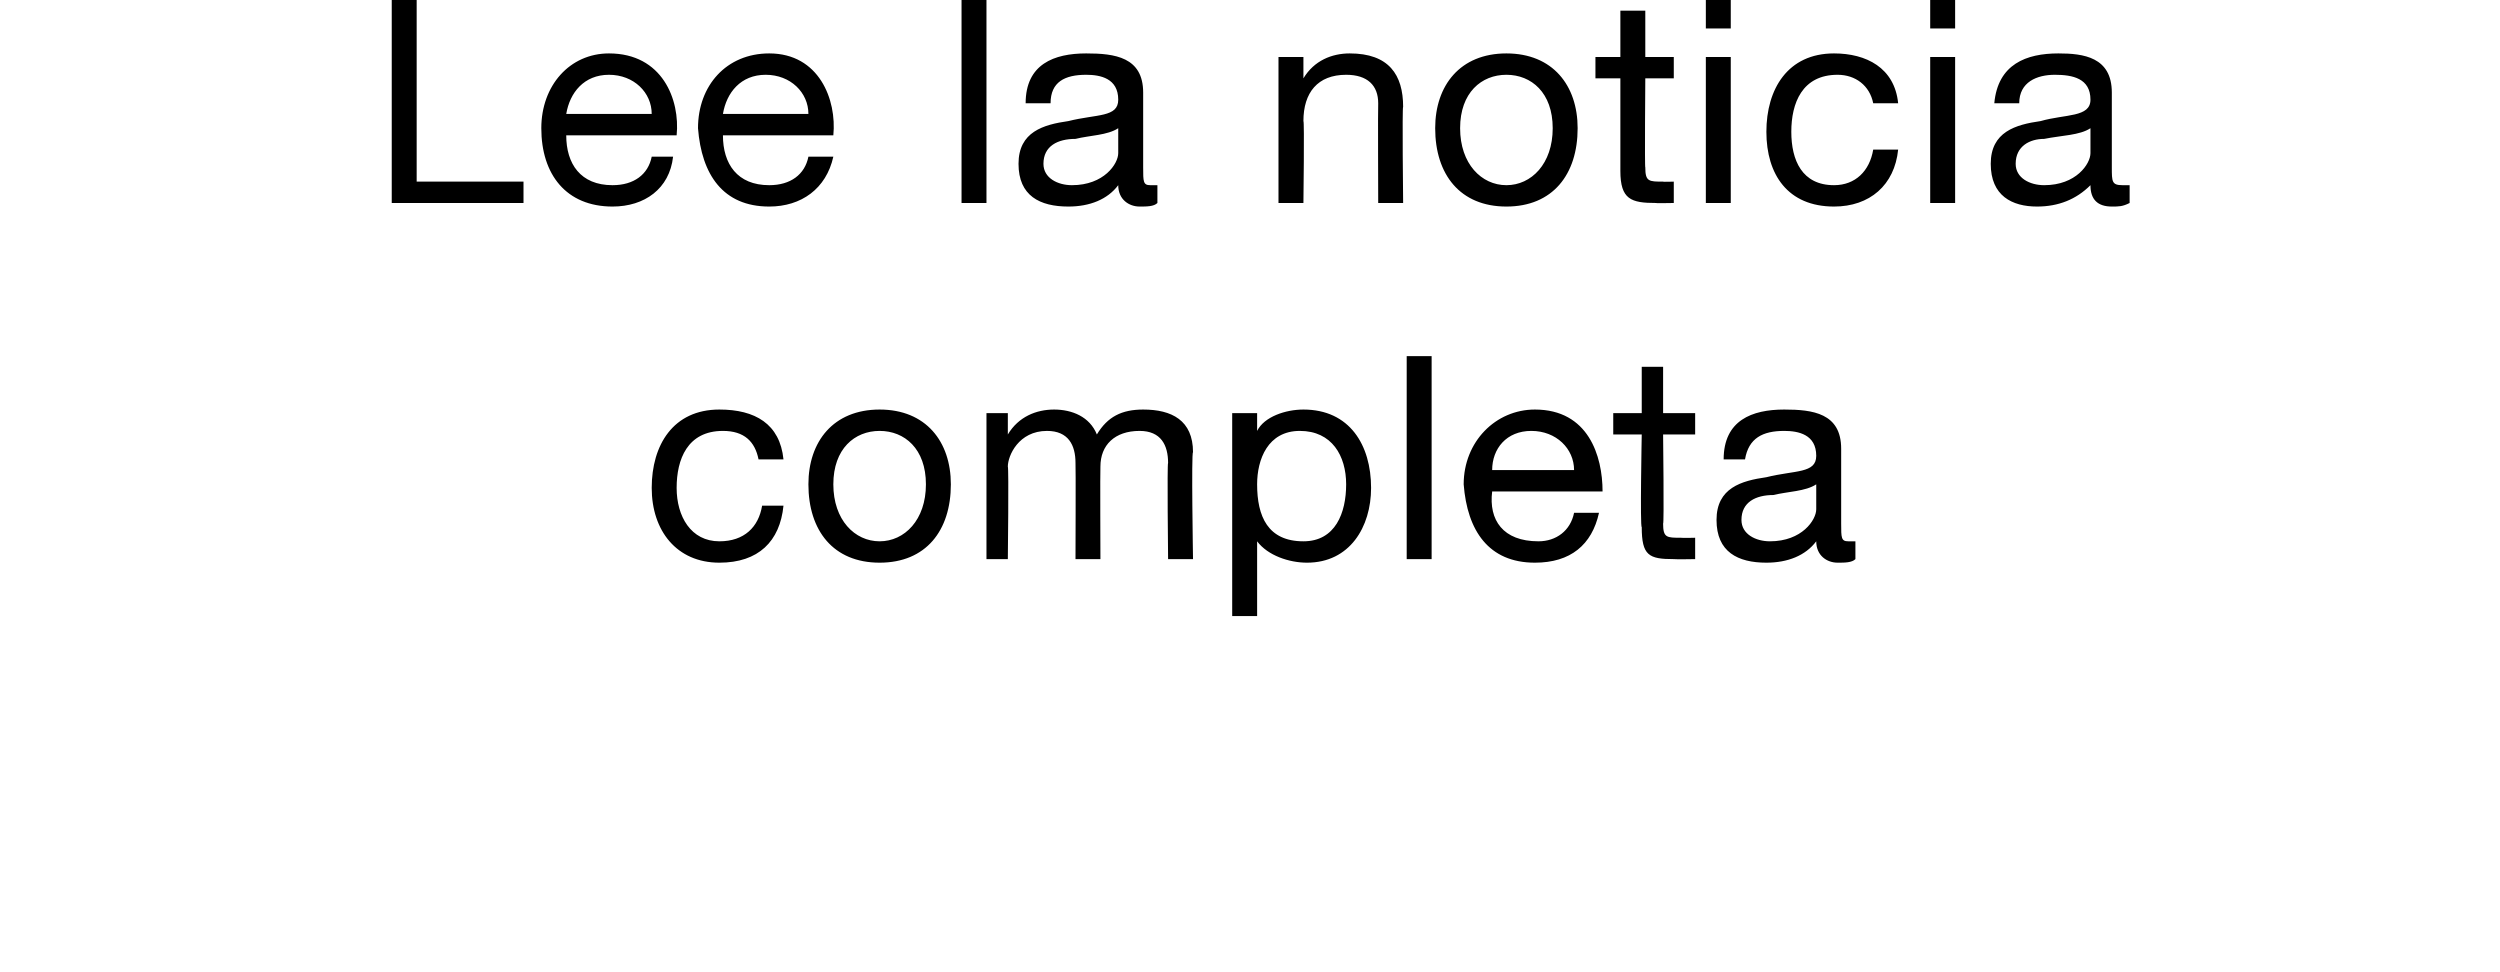
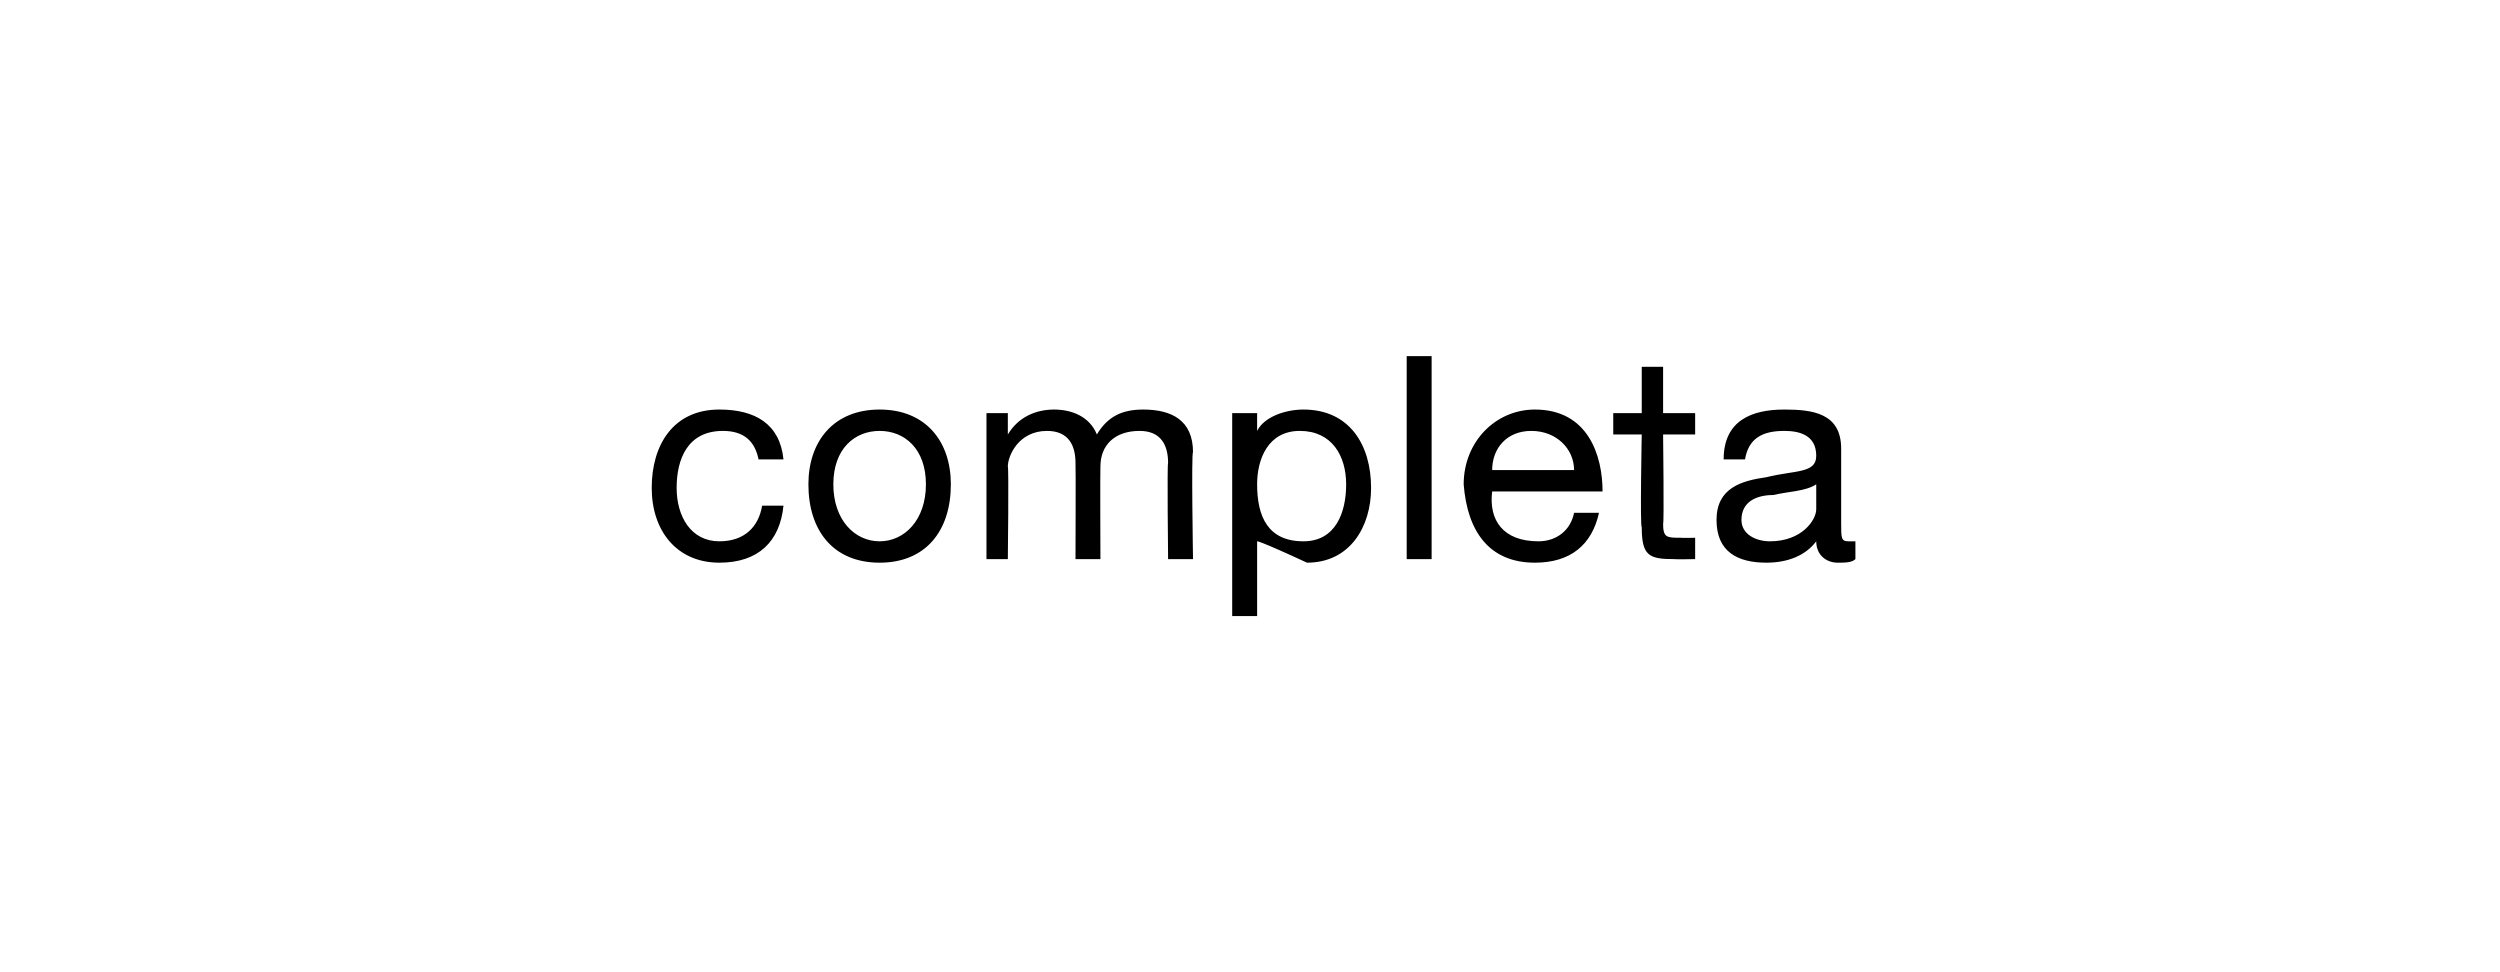
<svg xmlns="http://www.w3.org/2000/svg" version="1.1" width="70.2px" height="27.3px" viewBox="0 0 70.2 27.3">
  <desc>Lee la noticia completa</desc>
  <defs />
  <g id="Polygon102760">
-     <path d="M 21.3 12.9 C 21.2 12.4 20.9 12.1 20.3 12.1 C 19.3 12.1 19 12.9 19 13.7 C 19 14.5 19.4 15.2 20.2 15.2 C 20.9 15.2 21.3 14.8 21.4 14.2 C 21.4 14.2 22 14.2 22 14.2 C 21.9 15.2 21.3 15.8 20.2 15.8 C 19 15.8 18.3 14.9 18.3 13.7 C 18.3 12.5 18.9 11.5 20.2 11.5 C 21.2 11.5 21.9 11.9 22 12.9 C 22 12.9 21.3 12.9 21.3 12.9 Z M 24.7 11.5 C 26 11.5 26.7 12.4 26.7 13.6 C 26.7 14.9 26 15.8 24.7 15.8 C 23.4 15.8 22.7 14.9 22.7 13.6 C 22.7 12.4 23.4 11.5 24.7 11.5 Z M 24.7 15.2 C 25.4 15.2 26 14.6 26 13.6 C 26 12.6 25.4 12.1 24.7 12.1 C 24 12.1 23.4 12.6 23.4 13.6 C 23.4 14.6 24 15.2 24.7 15.2 Z M 27.7 11.6 L 28.3 11.6 L 28.3 12.2 C 28.3 12.2 28.31 12.18 28.3 12.2 C 28.6 11.7 29.1 11.5 29.6 11.5 C 30.1 11.5 30.6 11.7 30.8 12.2 C 31.1 11.7 31.5 11.5 32.1 11.5 C 32.9 11.5 33.5 11.8 33.5 12.7 C 33.45 12.68 33.5 15.7 33.5 15.7 L 32.8 15.7 C 32.8 15.7 32.77 13 32.8 13 C 32.8 12.5 32.6 12.1 32 12.1 C 31.3 12.1 30.9 12.5 30.9 13.1 C 30.89 13.14 30.9 15.7 30.9 15.7 L 30.2 15.7 C 30.2 15.7 30.21 13 30.2 13 C 30.2 12.5 30 12.1 29.4 12.1 C 28.6 12.1 28.3 12.8 28.3 13.1 C 28.33 13.14 28.3 15.7 28.3 15.7 L 27.7 15.7 L 27.7 11.6 Z M 36.5 12.1 C 35.6 12.1 35.3 12.9 35.3 13.6 C 35.3 14.5 35.6 15.2 36.6 15.2 C 37.5 15.2 37.8 14.4 37.8 13.6 C 37.8 12.8 37.4 12.1 36.5 12.1 Z M 34.6 11.6 L 35.3 11.6 L 35.3 12.1 C 35.3 12.1 35.32 12.14 35.3 12.1 C 35.5 11.7 36.1 11.5 36.6 11.5 C 37.9 11.5 38.5 12.5 38.5 13.7 C 38.5 14.8 37.9 15.8 36.7 15.8 C 36.2 15.8 35.6 15.6 35.3 15.2 C 35.32 15.16 35.3 15.2 35.3 15.2 L 35.3 17.3 L 34.6 17.3 L 34.6 11.6 Z M 39.5 10 L 40.2 10 L 40.2 15.7 L 39.5 15.7 L 39.5 10 Z M 44.9 14.4 C 44.7 15.3 44.1 15.8 43.1 15.8 C 41.8 15.8 41.2 14.9 41.1 13.6 C 41.1 12.4 42 11.5 43.1 11.5 C 44.6 11.5 45 12.8 45 13.8 C 45 13.8 41.9 13.8 41.9 13.8 C 41.8 14.6 42.2 15.2 43.2 15.2 C 43.7 15.2 44.1 14.9 44.2 14.4 C 44.2 14.4 44.9 14.4 44.9 14.4 Z M 44.2 13.2 C 44.2 12.6 43.7 12.1 43 12.1 C 42.3 12.1 41.9 12.6 41.9 13.2 C 41.9 13.2 44.2 13.2 44.2 13.2 Z M 46.7 11.6 L 47.6 11.6 L 47.6 12.2 L 46.7 12.2 C 46.7 12.2 46.73 14.74 46.7 14.7 C 46.7 15.1 46.8 15.1 47.2 15.1 C 47.24 15.11 47.6 15.1 47.6 15.1 L 47.6 15.7 C 47.6 15.7 47.04 15.71 47 15.7 C 46.3 15.7 46.1 15.6 46.1 14.8 C 46.05 14.81 46.1 12.2 46.1 12.2 L 45.3 12.2 L 45.3 11.6 L 46.1 11.6 L 46.1 10.3 L 46.7 10.3 L 46.7 11.6 Z M 51 13.6 C 50.7 13.8 50.2 13.8 49.8 13.9 C 49.3 13.9 48.9 14.1 48.9 14.6 C 48.9 15 49.3 15.2 49.7 15.2 C 50.6 15.2 51 14.6 51 14.3 C 51 14.3 51 13.6 51 13.6 Z M 52.1 15.7 C 52 15.8 51.8 15.8 51.6 15.8 C 51.3 15.8 51 15.6 51 15.2 C 50.7 15.6 50.2 15.8 49.6 15.8 C 48.8 15.8 48.2 15.5 48.2 14.6 C 48.2 13.7 48.9 13.5 49.6 13.4 C 50.4 13.2 51 13.3 51 12.8 C 51 12.2 50.5 12.1 50.1 12.1 C 49.5 12.1 49.1 12.3 49 12.9 C 49 12.9 48.4 12.9 48.4 12.9 C 48.4 11.8 49.2 11.5 50.1 11.5 C 50.9 11.5 51.7 11.6 51.7 12.6 C 51.7 12.6 51.7 14.7 51.7 14.7 C 51.7 15.1 51.7 15.2 51.9 15.2 C 51.9 15.2 52 15.2 52.1 15.2 C 52.1 15.2 52.1 15.7 52.1 15.7 Z " stroke="none" fill="#000" />
+     <path d="M 21.3 12.9 C 21.2 12.4 20.9 12.1 20.3 12.1 C 19.3 12.1 19 12.9 19 13.7 C 19 14.5 19.4 15.2 20.2 15.2 C 20.9 15.2 21.3 14.8 21.4 14.2 C 21.4 14.2 22 14.2 22 14.2 C 21.9 15.2 21.3 15.8 20.2 15.8 C 19 15.8 18.3 14.9 18.3 13.7 C 18.3 12.5 18.9 11.5 20.2 11.5 C 21.2 11.5 21.9 11.9 22 12.9 C 22 12.9 21.3 12.9 21.3 12.9 Z M 24.7 11.5 C 26 11.5 26.7 12.4 26.7 13.6 C 26.7 14.9 26 15.8 24.7 15.8 C 23.4 15.8 22.7 14.9 22.7 13.6 C 22.7 12.4 23.4 11.5 24.7 11.5 Z M 24.7 15.2 C 25.4 15.2 26 14.6 26 13.6 C 26 12.6 25.4 12.1 24.7 12.1 C 24 12.1 23.4 12.6 23.4 13.6 C 23.4 14.6 24 15.2 24.7 15.2 Z M 27.7 11.6 L 28.3 11.6 L 28.3 12.2 C 28.3 12.2 28.31 12.18 28.3 12.2 C 28.6 11.7 29.1 11.5 29.6 11.5 C 30.1 11.5 30.6 11.7 30.8 12.2 C 31.1 11.7 31.5 11.5 32.1 11.5 C 32.9 11.5 33.5 11.8 33.5 12.7 C 33.45 12.68 33.5 15.7 33.5 15.7 L 32.8 15.7 C 32.8 15.7 32.77 13 32.8 13 C 32.8 12.5 32.6 12.1 32 12.1 C 31.3 12.1 30.9 12.5 30.9 13.1 C 30.89 13.14 30.9 15.7 30.9 15.7 L 30.2 15.7 C 30.2 15.7 30.21 13 30.2 13 C 30.2 12.5 30 12.1 29.4 12.1 C 28.6 12.1 28.3 12.8 28.3 13.1 C 28.33 13.14 28.3 15.7 28.3 15.7 L 27.7 15.7 L 27.7 11.6 Z M 36.5 12.1 C 35.6 12.1 35.3 12.9 35.3 13.6 C 35.3 14.5 35.6 15.2 36.6 15.2 C 37.5 15.2 37.8 14.4 37.8 13.6 C 37.8 12.8 37.4 12.1 36.5 12.1 Z M 34.6 11.6 L 35.3 11.6 L 35.3 12.1 C 35.3 12.1 35.32 12.14 35.3 12.1 C 35.5 11.7 36.1 11.5 36.6 11.5 C 37.9 11.5 38.5 12.5 38.5 13.7 C 38.5 14.8 37.9 15.8 36.7 15.8 C 35.32 15.16 35.3 15.2 35.3 15.2 L 35.3 17.3 L 34.6 17.3 L 34.6 11.6 Z M 39.5 10 L 40.2 10 L 40.2 15.7 L 39.5 15.7 L 39.5 10 Z M 44.9 14.4 C 44.7 15.3 44.1 15.8 43.1 15.8 C 41.8 15.8 41.2 14.9 41.1 13.6 C 41.1 12.4 42 11.5 43.1 11.5 C 44.6 11.5 45 12.8 45 13.8 C 45 13.8 41.9 13.8 41.9 13.8 C 41.8 14.6 42.2 15.2 43.2 15.2 C 43.7 15.2 44.1 14.9 44.2 14.4 C 44.2 14.4 44.9 14.4 44.9 14.4 Z M 44.2 13.2 C 44.2 12.6 43.7 12.1 43 12.1 C 42.3 12.1 41.9 12.6 41.9 13.2 C 41.9 13.2 44.2 13.2 44.2 13.2 Z M 46.7 11.6 L 47.6 11.6 L 47.6 12.2 L 46.7 12.2 C 46.7 12.2 46.73 14.74 46.7 14.7 C 46.7 15.1 46.8 15.1 47.2 15.1 C 47.24 15.11 47.6 15.1 47.6 15.1 L 47.6 15.7 C 47.6 15.7 47.04 15.71 47 15.7 C 46.3 15.7 46.1 15.6 46.1 14.8 C 46.05 14.81 46.1 12.2 46.1 12.2 L 45.3 12.2 L 45.3 11.6 L 46.1 11.6 L 46.1 10.3 L 46.7 10.3 L 46.7 11.6 Z M 51 13.6 C 50.7 13.8 50.2 13.8 49.8 13.9 C 49.3 13.9 48.9 14.1 48.9 14.6 C 48.9 15 49.3 15.2 49.7 15.2 C 50.6 15.2 51 14.6 51 14.3 C 51 14.3 51 13.6 51 13.6 Z M 52.1 15.7 C 52 15.8 51.8 15.8 51.6 15.8 C 51.3 15.8 51 15.6 51 15.2 C 50.7 15.6 50.2 15.8 49.6 15.8 C 48.8 15.8 48.2 15.5 48.2 14.6 C 48.2 13.7 48.9 13.5 49.6 13.4 C 50.4 13.2 51 13.3 51 12.8 C 51 12.2 50.5 12.1 50.1 12.1 C 49.5 12.1 49.1 12.3 49 12.9 C 49 12.9 48.4 12.9 48.4 12.9 C 48.4 11.8 49.2 11.5 50.1 11.5 C 50.9 11.5 51.7 11.6 51.7 12.6 C 51.7 12.6 51.7 14.7 51.7 14.7 C 51.7 15.1 51.7 15.2 51.9 15.2 C 51.9 15.2 52 15.2 52.1 15.2 C 52.1 15.2 52.1 15.7 52.1 15.7 Z " stroke="none" fill="#000" />
  </g>
  <g id="Polygon102759">
-     <path d="M 11 0 L 11.7 0 L 11.7 5.1 L 14.7 5.1 L 14.7 5.7 L 11 5.7 L 11 0 Z M 18.9 4.4 C 18.8 5.3 18.1 5.8 17.2 5.8 C 15.9 5.8 15.2 4.9 15.2 3.6 C 15.2 2.4 16 1.5 17.1 1.5 C 18.6 1.5 19.1 2.8 19 3.8 C 19 3.8 15.9 3.8 15.9 3.8 C 15.9 4.6 16.3 5.2 17.2 5.2 C 17.8 5.2 18.2 4.9 18.3 4.4 C 18.3 4.4 18.9 4.4 18.9 4.4 Z M 18.3 3.2 C 18.3 2.6 17.8 2.1 17.1 2.1 C 16.4 2.1 16 2.6 15.9 3.2 C 15.9 3.2 18.3 3.2 18.3 3.2 Z M 23.4 4.4 C 23.2 5.3 22.5 5.8 21.6 5.8 C 20.3 5.8 19.7 4.9 19.6 3.6 C 19.6 2.4 20.4 1.5 21.6 1.5 C 23 1.5 23.5 2.8 23.4 3.8 C 23.4 3.8 20.3 3.8 20.3 3.8 C 20.3 4.6 20.7 5.2 21.6 5.2 C 22.2 5.2 22.6 4.9 22.7 4.4 C 22.7 4.4 23.4 4.4 23.4 4.4 Z M 22.7 3.2 C 22.7 2.6 22.2 2.1 21.5 2.1 C 20.8 2.1 20.4 2.6 20.3 3.2 C 20.3 3.2 22.7 3.2 22.7 3.2 Z M 27 0 L 27.7 0 L 27.7 5.7 L 27 5.7 L 27 0 Z M 31.4 3.6 C 31.1 3.8 30.6 3.8 30.2 3.9 C 29.7 3.9 29.3 4.1 29.3 4.6 C 29.3 5 29.7 5.2 30.1 5.2 C 31 5.2 31.4 4.6 31.4 4.3 C 31.4 4.3 31.4 3.6 31.4 3.6 Z M 32.5 5.7 C 32.4 5.8 32.2 5.8 32 5.8 C 31.7 5.8 31.4 5.6 31.4 5.2 C 31.1 5.6 30.6 5.8 30 5.8 C 29.2 5.8 28.6 5.5 28.6 4.6 C 28.6 3.7 29.3 3.5 30 3.4 C 30.8 3.2 31.4 3.3 31.4 2.8 C 31.4 2.2 30.9 2.1 30.5 2.1 C 29.9 2.1 29.5 2.3 29.5 2.9 C 29.5 2.9 28.8 2.9 28.8 2.9 C 28.8 1.8 29.6 1.5 30.5 1.5 C 31.3 1.5 32.1 1.6 32.1 2.6 C 32.1 2.6 32.1 4.7 32.1 4.7 C 32.1 5.1 32.1 5.2 32.3 5.2 C 32.4 5.2 32.4 5.2 32.5 5.2 C 32.5 5.2 32.5 5.7 32.5 5.7 Z M 35.9 1.6 L 36.6 1.6 L 36.6 2.2 C 36.6 2.2 36.6 2.23 36.6 2.2 C 36.9 1.7 37.4 1.5 37.9 1.5 C 39 1.5 39.4 2.1 39.4 3 C 39.37 2.99 39.4 5.7 39.4 5.7 L 38.7 5.7 C 38.7 5.7 38.69 2.91 38.7 2.9 C 38.7 2.4 38.4 2.1 37.8 2.1 C 37 2.1 36.6 2.6 36.6 3.4 C 36.63 3.38 36.6 5.7 36.6 5.7 L 35.9 5.7 L 35.9 1.6 Z M 42.3 1.5 C 43.6 1.5 44.3 2.4 44.3 3.6 C 44.3 4.9 43.6 5.8 42.3 5.8 C 41 5.8 40.3 4.9 40.3 3.6 C 40.3 2.4 41 1.5 42.3 1.5 Z M 42.3 5.2 C 43 5.2 43.6 4.6 43.6 3.6 C 43.6 2.6 43 2.1 42.3 2.1 C 41.6 2.1 41 2.6 41 3.6 C 41 4.6 41.6 5.2 42.3 5.2 Z M 46.2 1.6 L 47 1.6 L 47 2.2 L 46.2 2.2 C 46.2 2.2 46.18 4.74 46.2 4.7 C 46.2 5.1 46.3 5.1 46.7 5.1 C 46.69 5.11 47 5.1 47 5.1 L 47 5.7 C 47 5.7 46.48 5.71 46.5 5.7 C 45.8 5.7 45.5 5.6 45.5 4.8 C 45.5 4.81 45.5 2.2 45.5 2.2 L 44.8 2.2 L 44.8 1.6 L 45.5 1.6 L 45.5 0.3 L 46.2 0.3 L 46.2 1.6 Z M 47.9 1.6 L 48.6 1.6 L 48.6 5.7 L 47.9 5.7 L 47.9 1.6 Z M 48.6 0.8 L 47.9 0.8 L 47.9 0 L 48.6 0 L 48.6 0.8 Z M 52.6 2.9 C 52.5 2.4 52.1 2.1 51.6 2.1 C 50.6 2.1 50.3 2.9 50.3 3.7 C 50.3 4.5 50.6 5.2 51.5 5.2 C 52.1 5.2 52.5 4.8 52.6 4.2 C 52.6 4.2 53.3 4.2 53.3 4.2 C 53.2 5.2 52.5 5.8 51.5 5.8 C 50.2 5.8 49.6 4.9 49.6 3.7 C 49.6 2.5 50.2 1.5 51.5 1.5 C 52.4 1.5 53.2 1.9 53.3 2.9 C 53.3 2.9 52.6 2.9 52.6 2.9 Z M 54.2 1.6 L 54.9 1.6 L 54.9 5.7 L 54.2 5.7 L 54.2 1.6 Z M 54.9 0.8 L 54.2 0.8 L 54.2 0 L 54.9 0 L 54.9 0.8 Z M 58.7 3.6 C 58.4 3.8 57.9 3.8 57.4 3.9 C 57 3.9 56.6 4.1 56.6 4.6 C 56.6 5 57 5.2 57.4 5.2 C 58.3 5.2 58.7 4.6 58.7 4.3 C 58.7 4.3 58.7 3.6 58.7 3.6 Z M 59.8 5.7 C 59.6 5.8 59.5 5.8 59.3 5.8 C 58.9 5.8 58.7 5.6 58.7 5.2 C 58.3 5.6 57.8 5.8 57.2 5.8 C 56.5 5.8 55.9 5.5 55.9 4.6 C 55.9 3.7 56.6 3.5 57.3 3.4 C 58 3.2 58.7 3.3 58.7 2.8 C 58.7 2.2 58.2 2.1 57.7 2.1 C 57.2 2.1 56.7 2.3 56.7 2.9 C 56.7 2.9 56 2.9 56 2.9 C 56.1 1.8 56.9 1.5 57.8 1.5 C 58.5 1.5 59.3 1.6 59.3 2.6 C 59.3 2.6 59.3 4.7 59.3 4.7 C 59.3 5.1 59.3 5.2 59.6 5.2 C 59.6 5.2 59.7 5.2 59.8 5.2 C 59.8 5.2 59.8 5.7 59.8 5.7 Z " stroke="none" fill="#000" />
-   </g>
+     </g>
</svg>